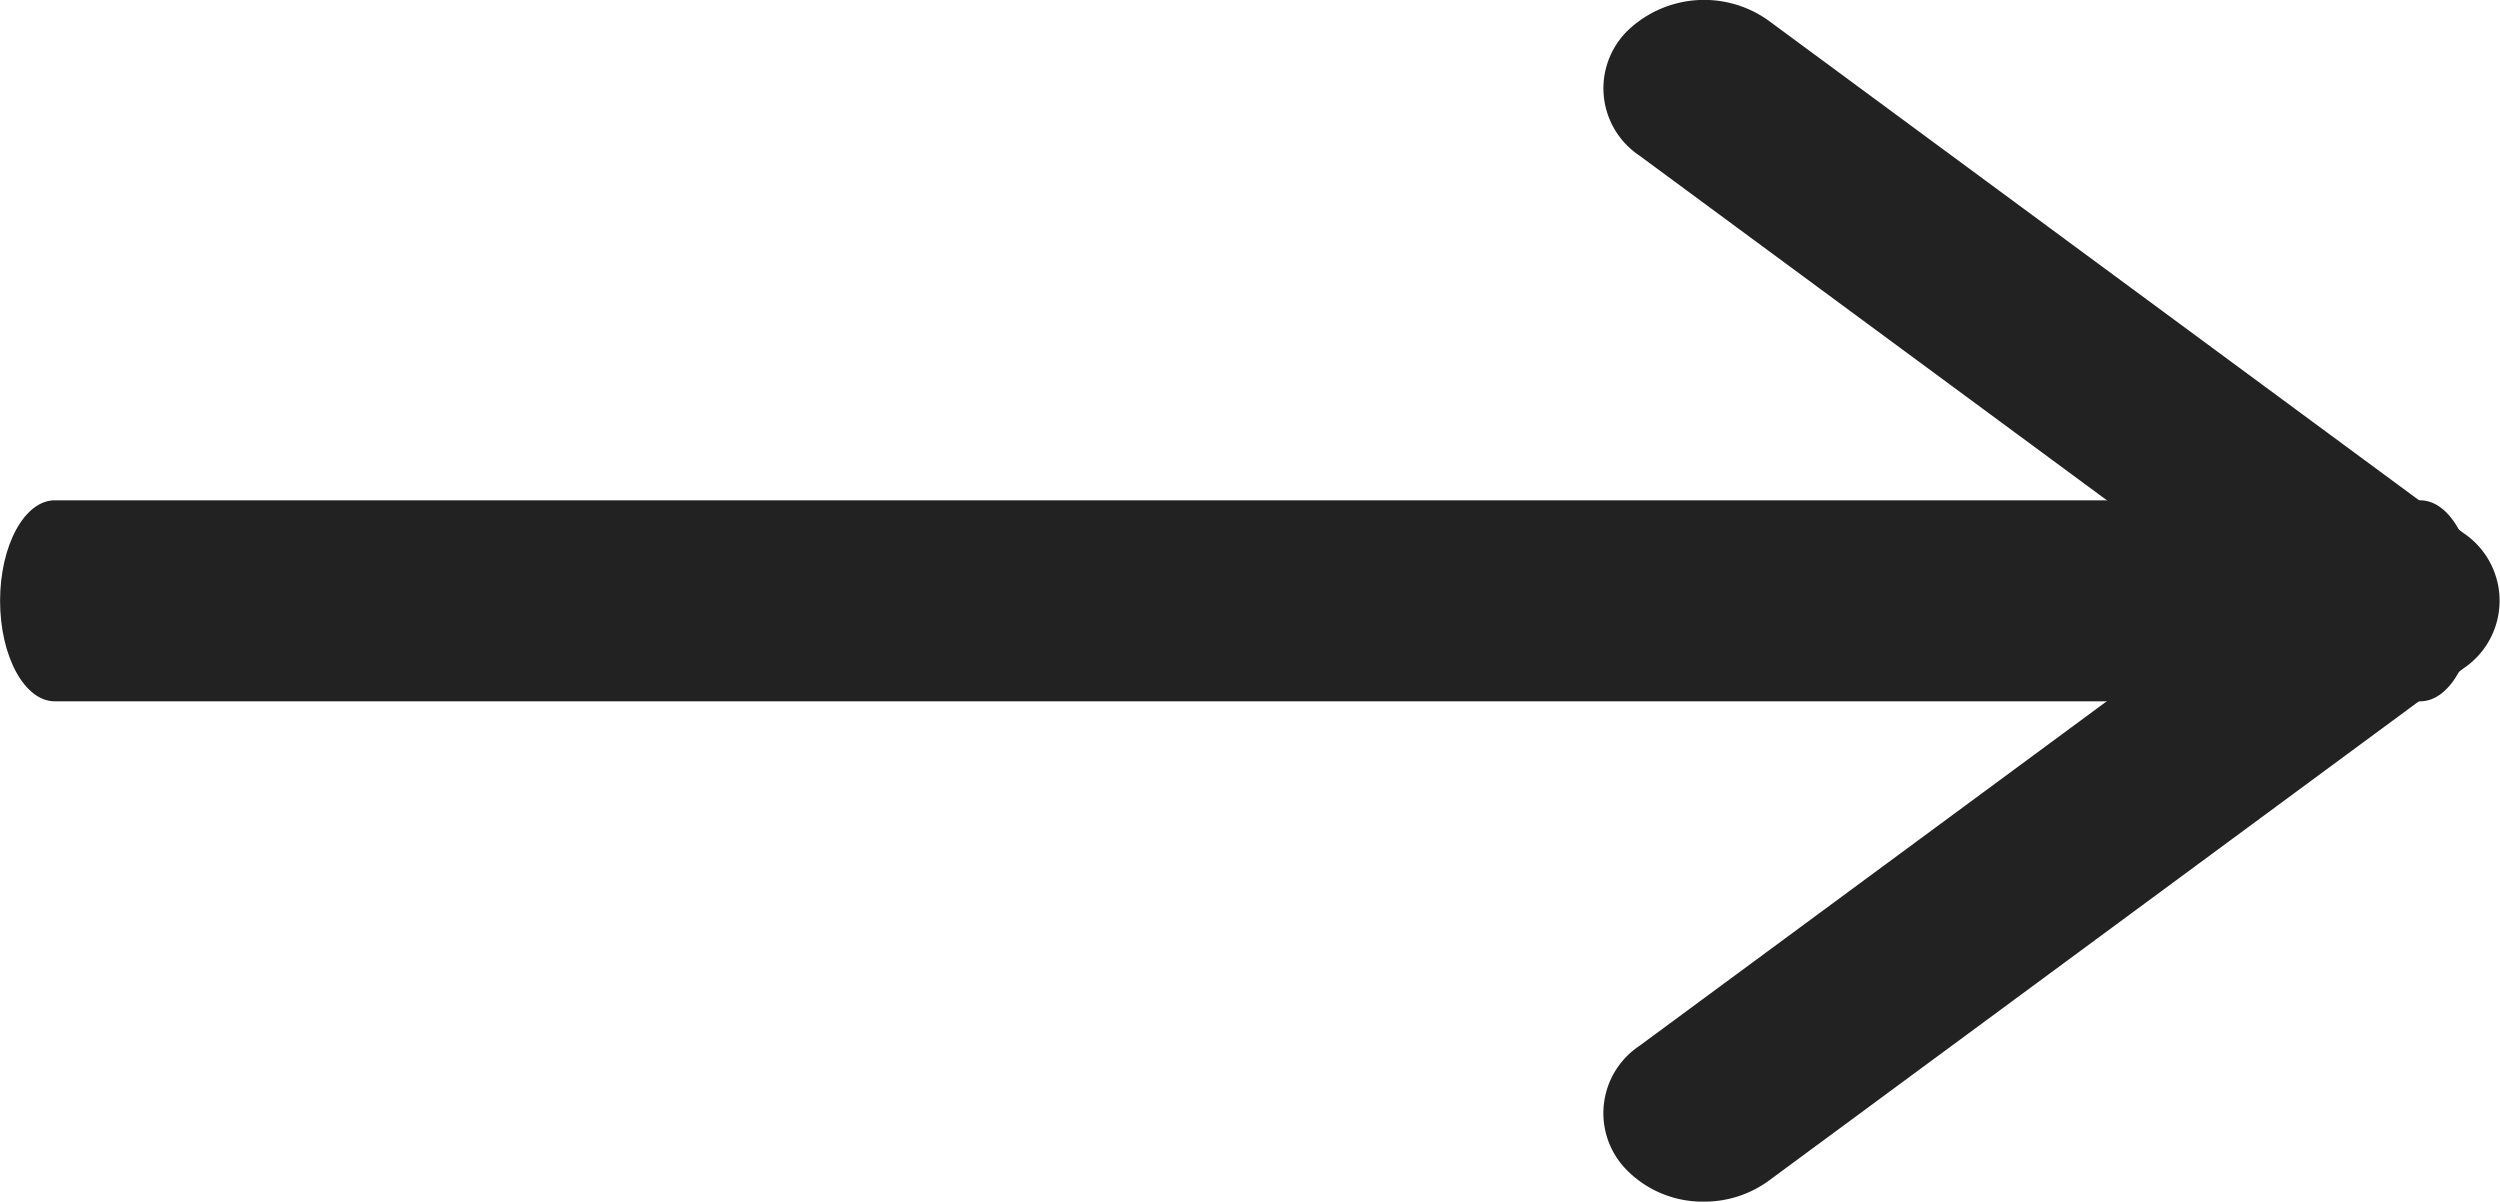
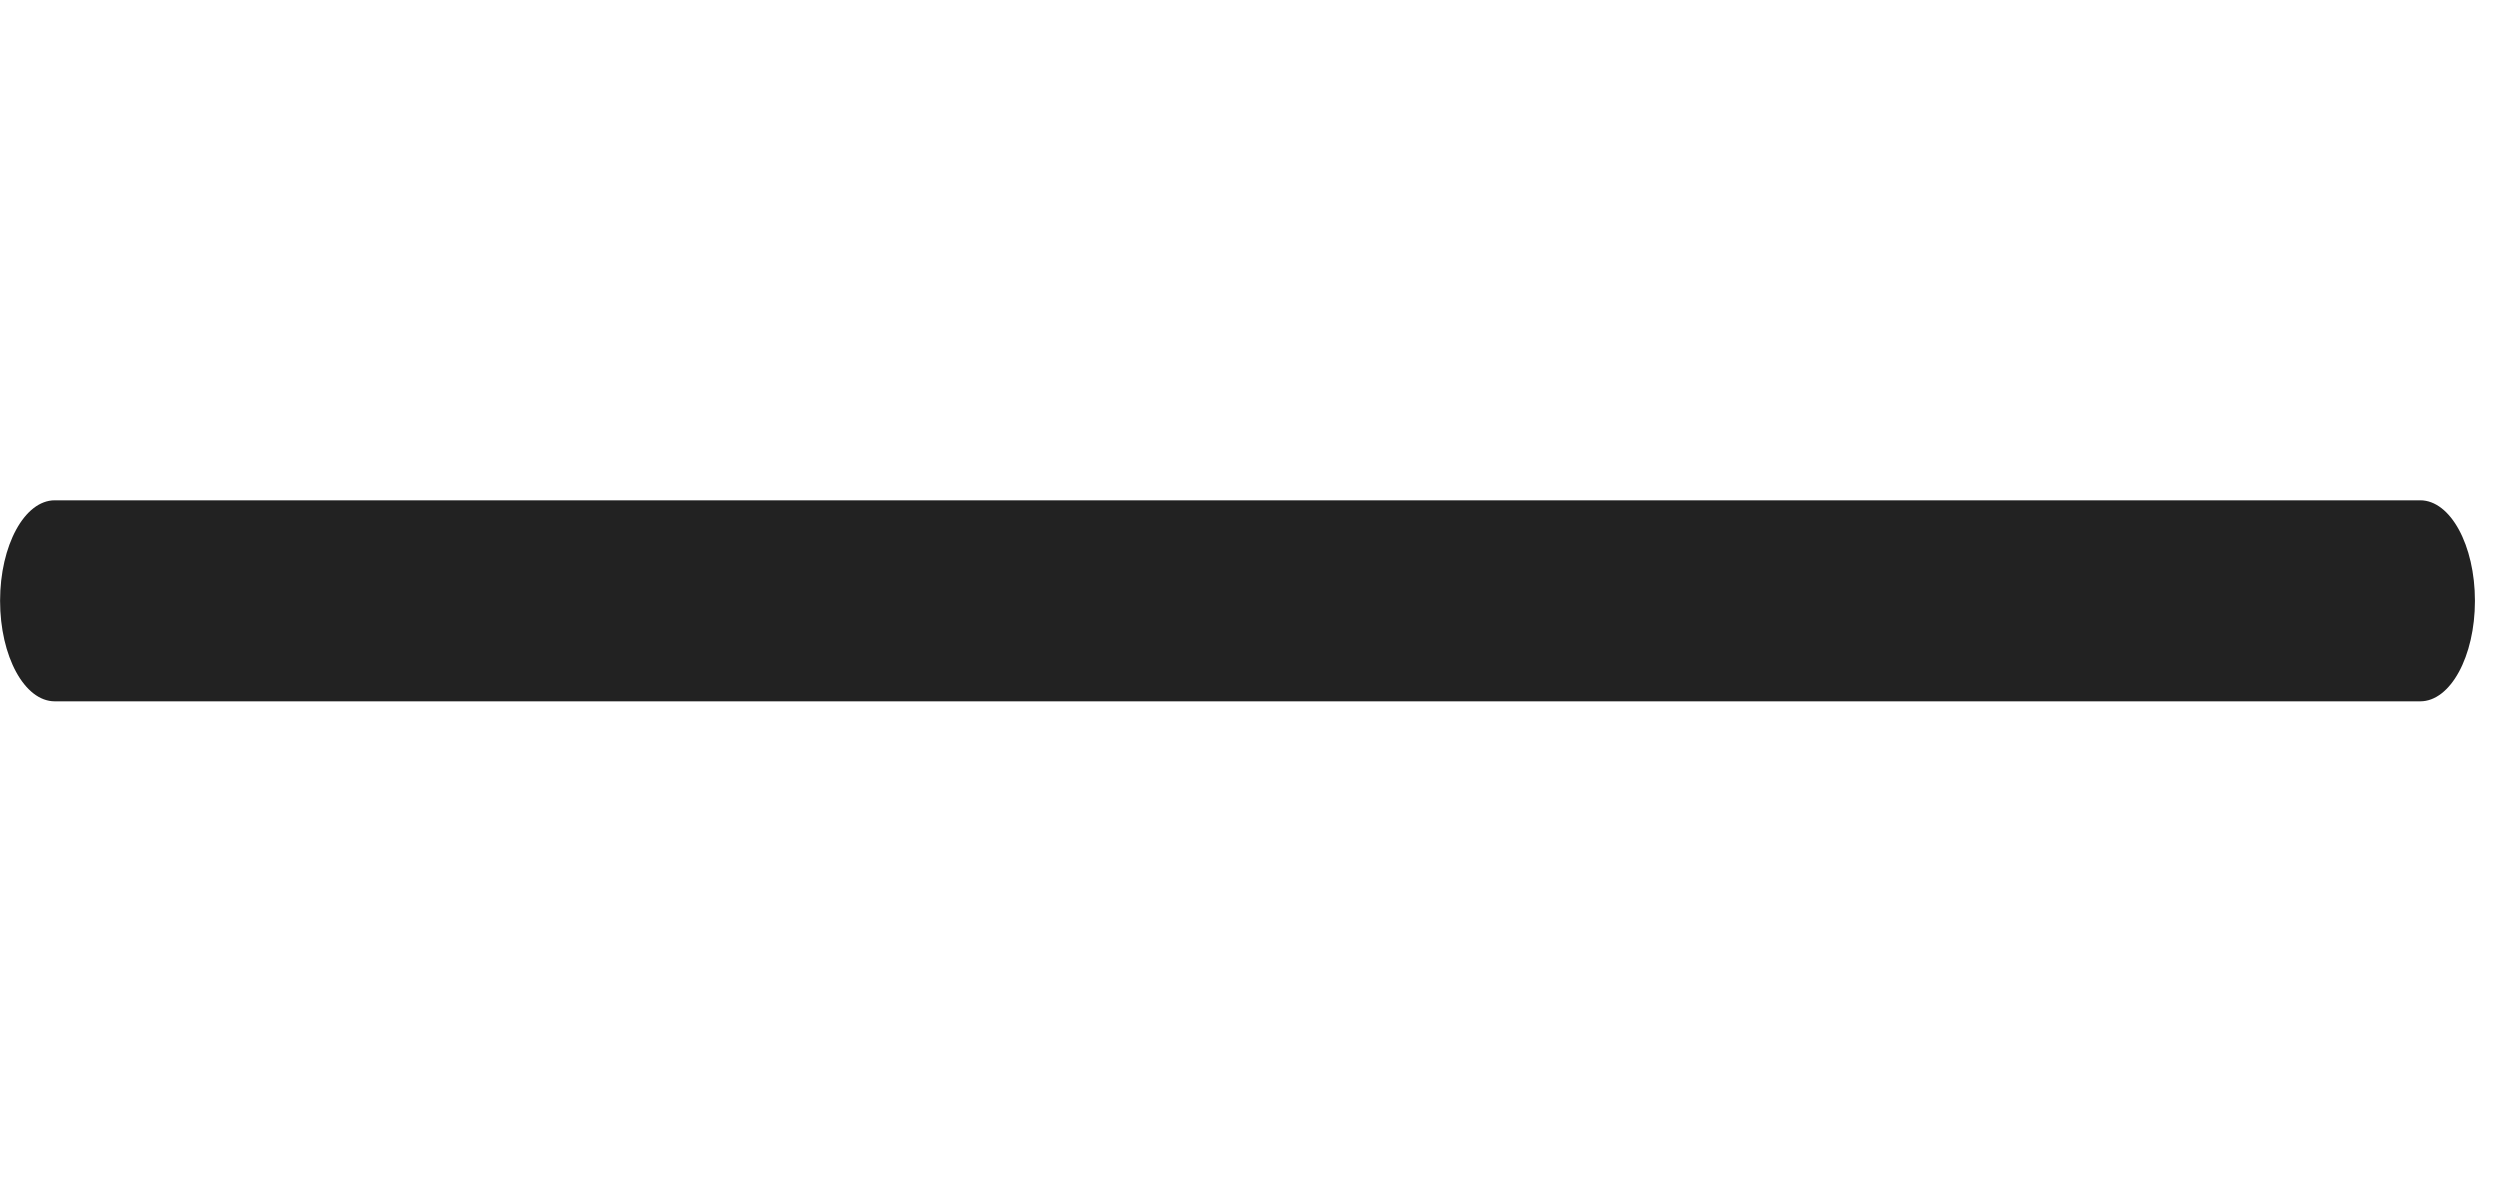
<svg xmlns="http://www.w3.org/2000/svg" width="29.127" height="14" viewBox="0 0 29.127 14">
  <g id="arrow-r" transform="translate(0)">
    <path id="パス_194" data-name="パス 194" d="M274.726,299.342h-27.56c-.352,0-.637-.524-.637-1.171s.286-1.171.637-1.171h27.56c.352,0,.637.524.637,1.171S275.078,299.342,274.726,299.342Z" transform="translate(-246.528 -291.171)" fill="#222" />
-     <path id="パス_195" data-name="パス 195" d="M356.662,293.548a1.242,1.242,0,0,1-.9-.366.942.942,0,0,1,.143-1.447l7.036-5.188-7.036-5.188a.942.942,0,0,1-.143-1.446,1.288,1.288,0,0,1,1.65-.125l8.1,5.973a.949.949,0,0,1,0,1.572l-8.1,5.973A1.27,1.27,0,0,1,356.662,293.548Z" transform="translate(-336.807 -279.548)" fill="#222" />
  </g>
</svg>